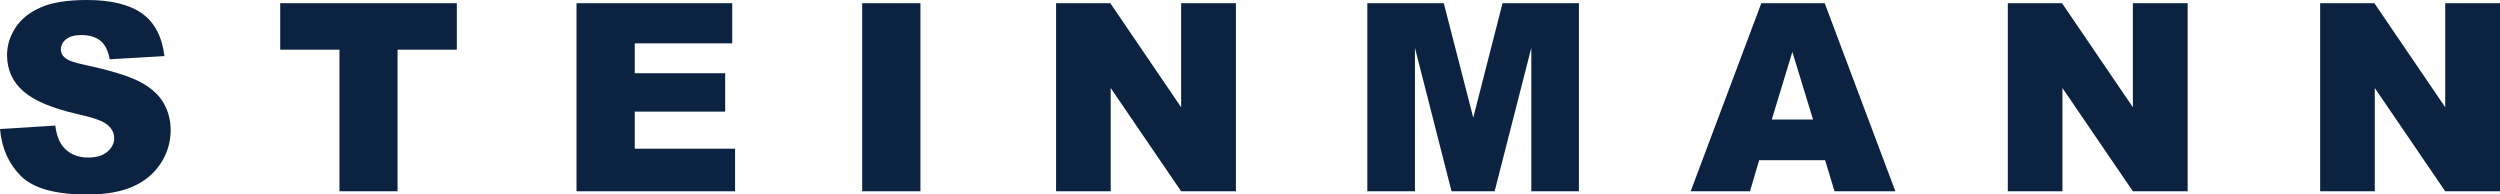
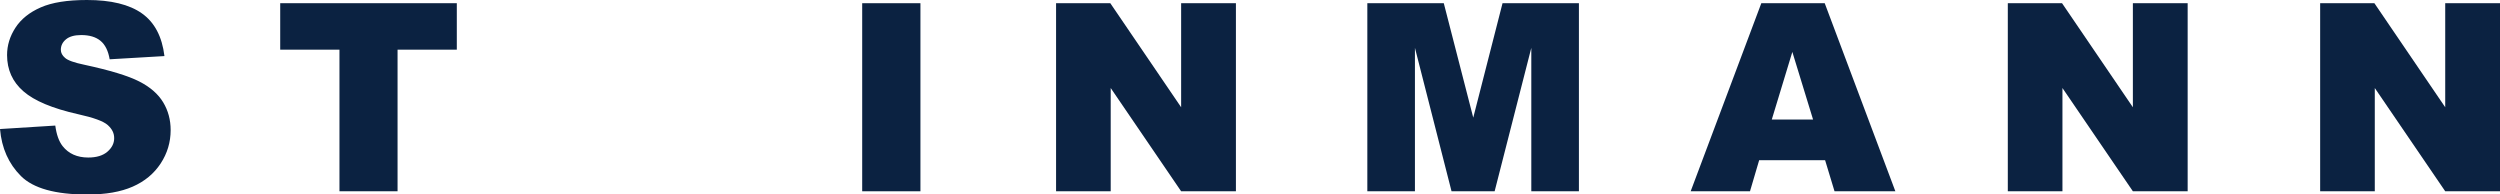
<svg xmlns="http://www.w3.org/2000/svg" id="a" viewBox="0 0 693.23 53.93">
  <defs>
    <style>.b{fill:#0b2241;}</style>
  </defs>
  <path class="b" d="M0,35.78l15.33-.96c.33,2.49,1.01,4.39,2.03,5.69,1.66,2.11,4.03,3.17,7.11,3.17,2.3,0,4.07-.54,5.32-1.62s1.87-2.33,1.87-3.75-.59-2.56-1.78-3.63c-1.19-1.07-3.94-2.07-8.25-3.02-7.07-1.59-12.11-3.7-15.12-6.33-3.04-2.63-4.55-5.99-4.55-10.07,0-2.68,.78-5.21,2.33-7.59,1.55-2.38,3.89-4.26,7.01-5.62C14.41,.68,18.69,0,24.12,0c6.66,0,11.74,1.24,15.24,3.72,3.5,2.48,5.58,6.42,6.24,11.83l-15.19,.89c-.4-2.35-1.25-4.06-2.54-5.12-1.29-1.07-3.08-1.6-5.35-1.6-1.87,0-3.28,.4-4.23,1.19-.95,.79-1.42,1.76-1.42,2.9,0,.83,.39,1.58,1.17,2.24,.76,.69,2.56,1.33,5.41,1.92,7.04,1.52,12.09,3.05,15.14,4.61,3.05,1.55,5.26,3.48,6.65,5.78,1.39,2.3,2.08,4.87,2.08,7.72,0,3.34-.92,6.43-2.77,9.25s-4.43,4.96-7.75,6.42c-3.32,1.46-7.51,2.19-12.56,2.19-8.87,0-15.01-1.71-18.43-5.12-3.42-3.42-5.35-7.75-5.8-13.02Z" />
  <path class="b" d="M77.69,.89h48.98V13.77h-16.43V53.04h-16.11V13.77h-16.43V.89Z" />
-   <path class="b" d="M159.86,.89h43.18V12.02h-27.03v8.29h25.08v10.64h-25.08v10.28h27.82v11.81h-43.97V.89Z" />
  <path class="b" d="M239.08,.89h16.15V53.04h-16.15V.89Z" />
  <path class="b" d="M292.83,.89h15.05l19.64,28.85V.89h15.19V53.04h-15.19l-19.53-28.63v28.63h-15.15V.89Z" />
  <path class="b" d="M379.16,.89h21.19l8.17,31.73L416.64,.89h21.18V53.04h-13.2V13.27l-10.17,39.77h-11.95l-10.15-39.77V53.04h-13.2V.89Z" />
  <path class="b" d="M506.09,44.43h-18.29l-2.54,8.61h-16.45L488.4,.89h17.58l19.59,52.15h-16.87l-2.61-8.61Zm-3.34-11.28l-5.75-18.75-5.7,18.75h11.45Z" />
  <path class="b" d="M556.74,.89h15.05l19.64,28.85V.89h15.19V53.04h-15.19l-19.53-28.63v28.63h-15.15V.89Z" />
  <path class="b" d="M643.35,.89h15.05l19.64,28.85V.89h15.19V53.04h-15.19l-19.53-28.63v28.63h-15.15V.89Z" />
</svg>